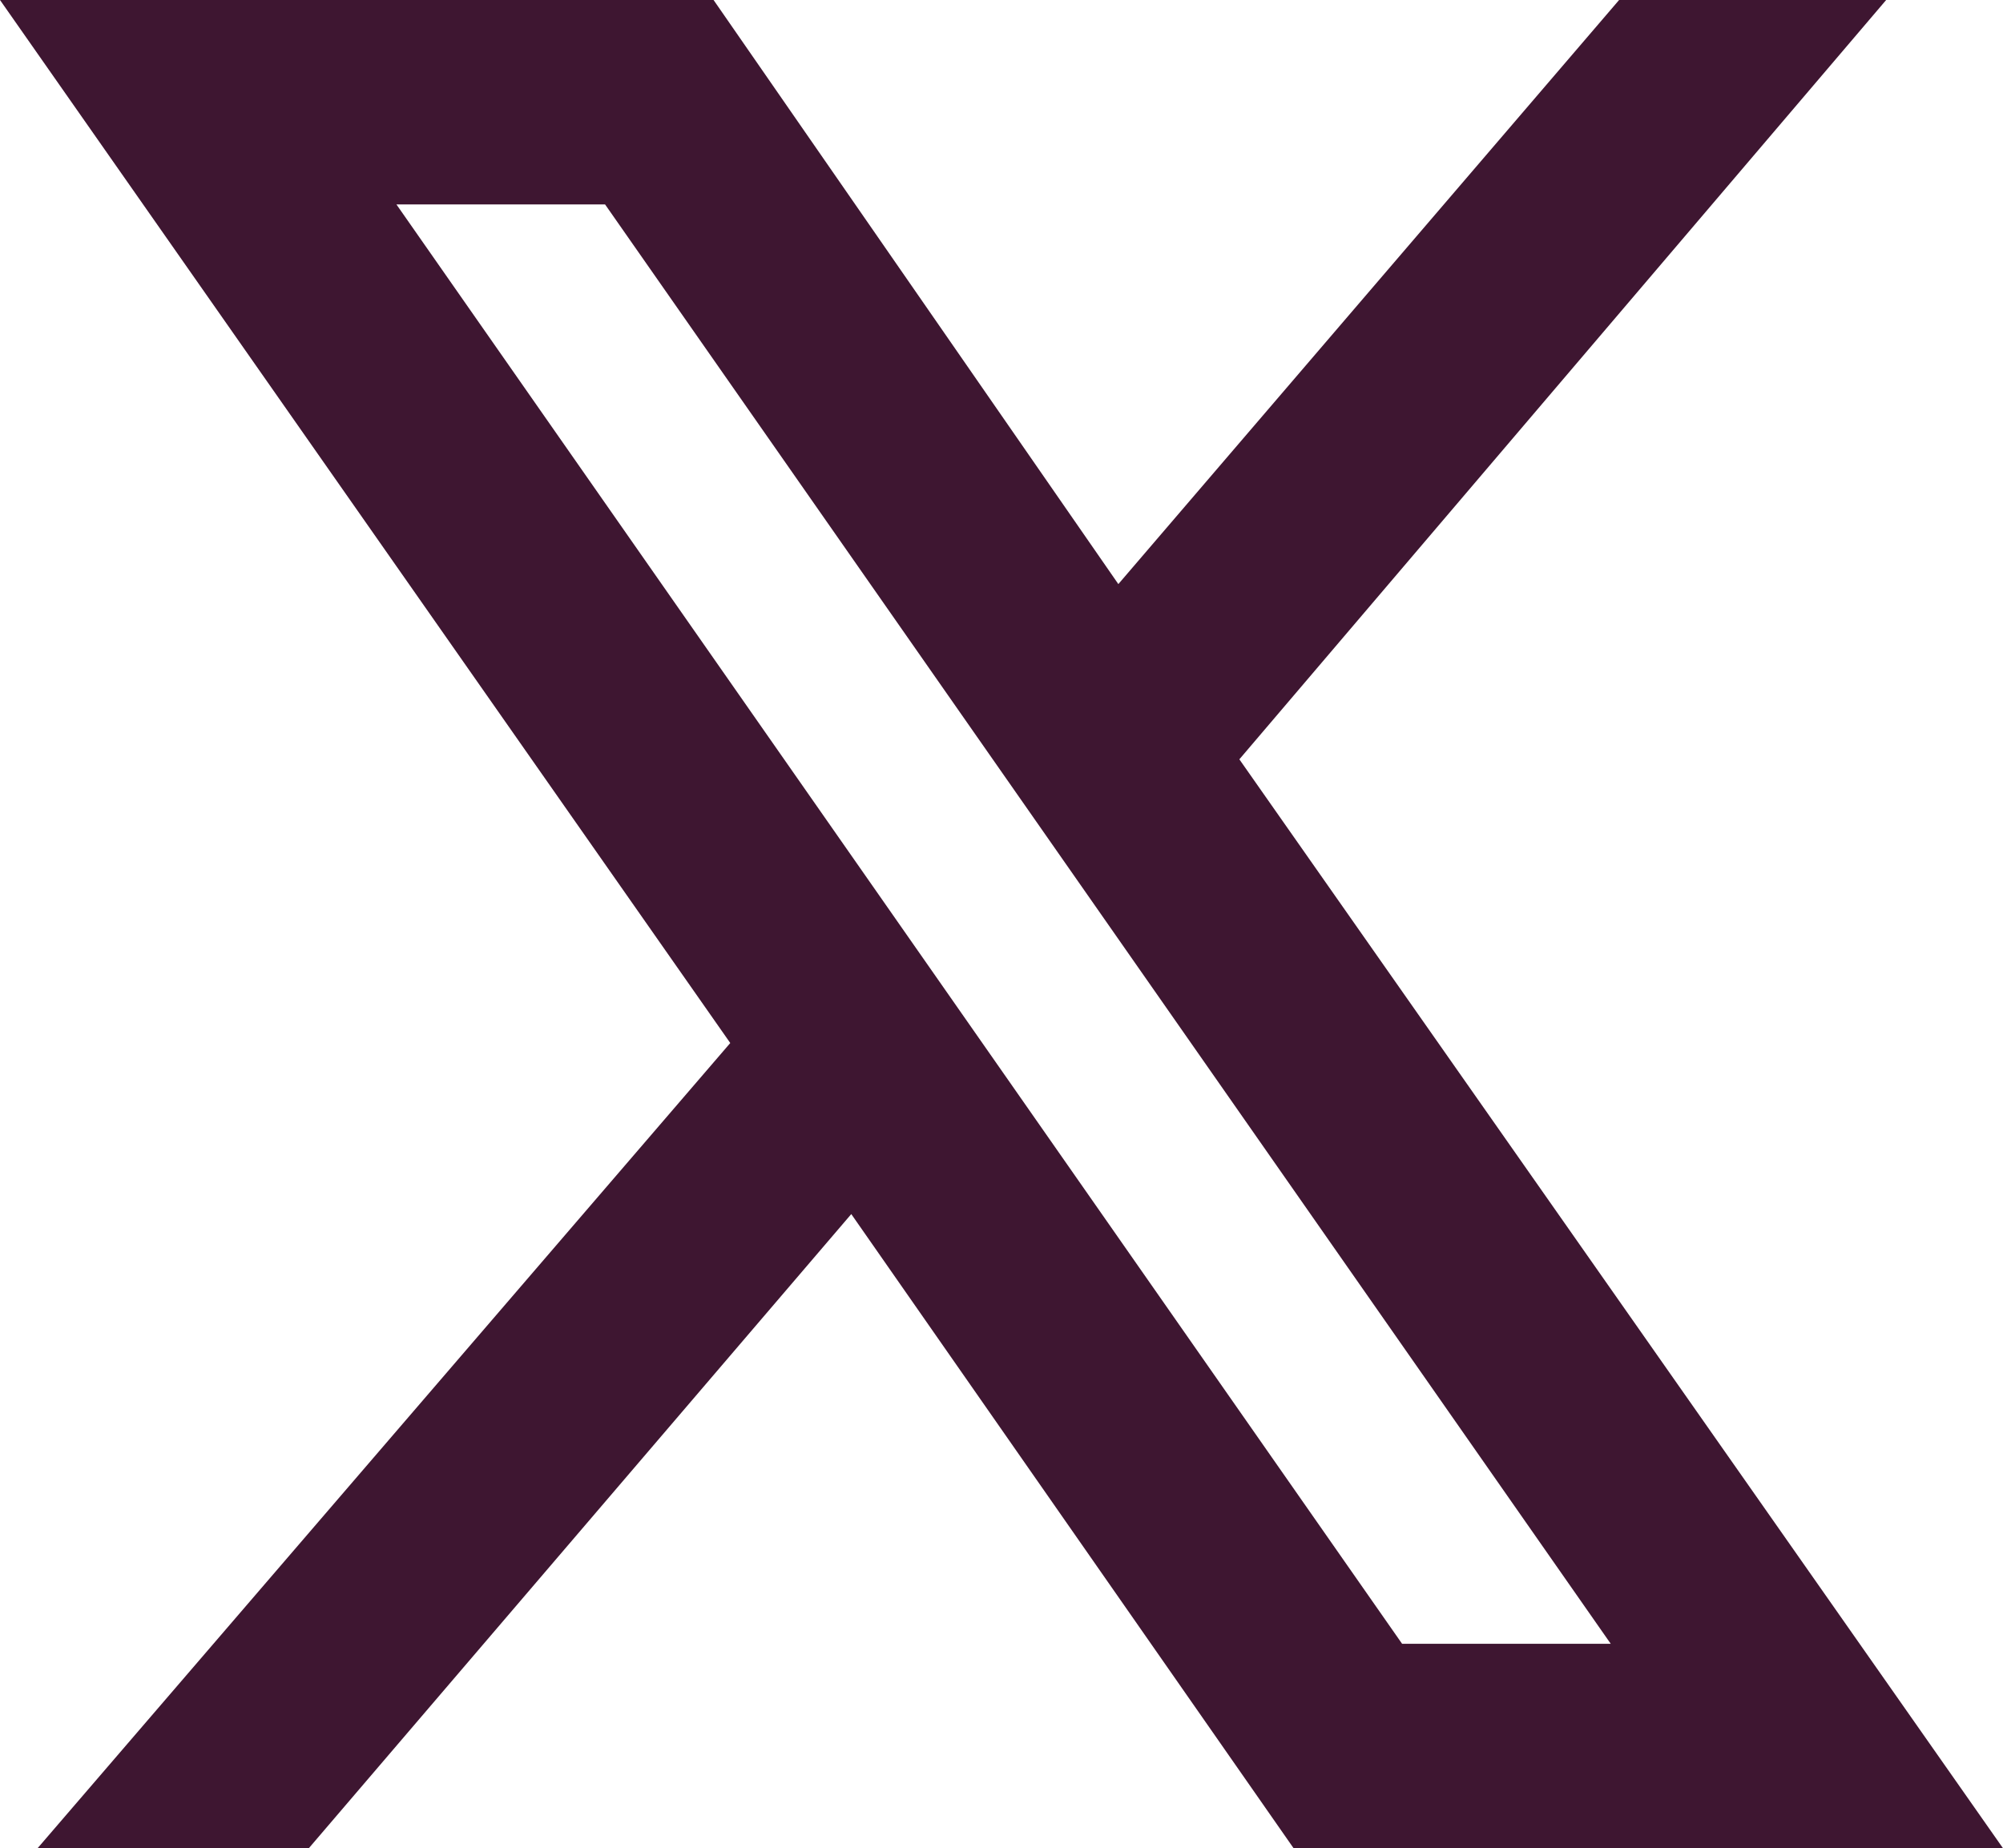
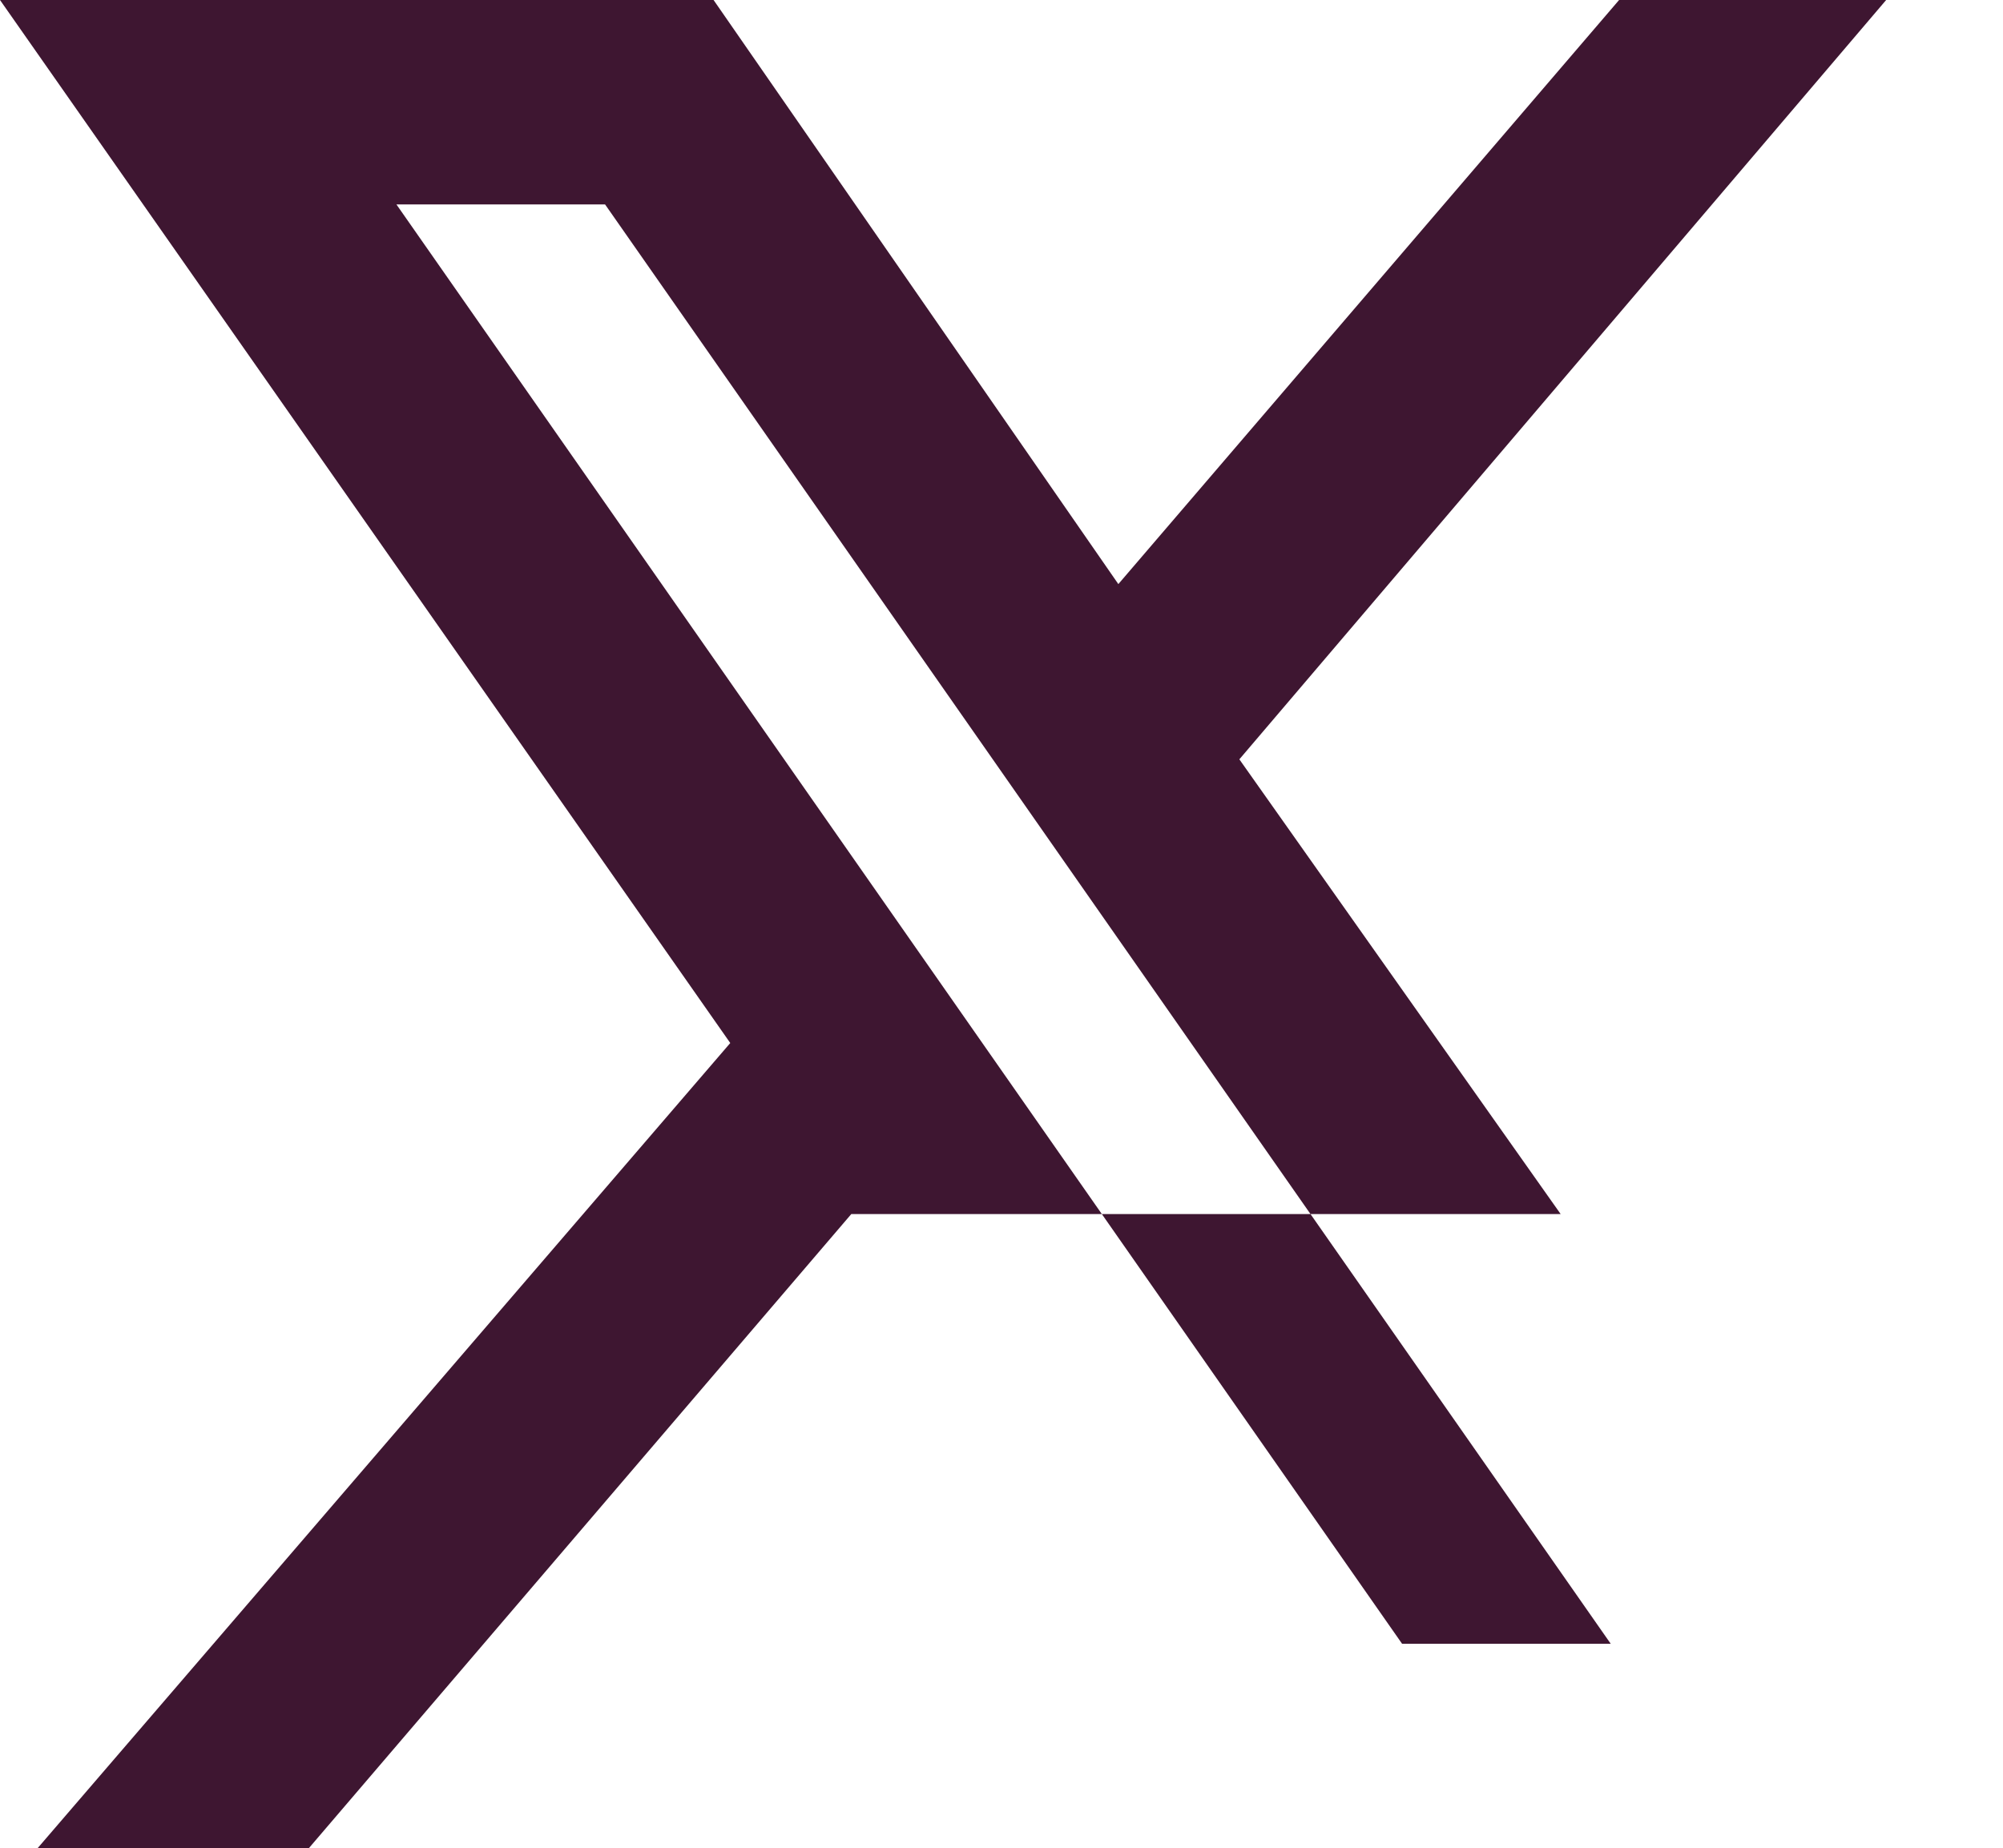
<svg xmlns="http://www.w3.org/2000/svg" version="1.1" id="Layer_1" x="0px" y="0px" viewBox="0 0 48 44.3" style="enable-background:new 0 0 48 44.3;" xml:space="preserve">
  <style type="text/css">
	.st0{fill:#3E1631;}
</style>
-   <path class="st0" d="M0,0l17.5,25L0.9,44.3h6.5l13-15.2L31,44.3h17L29.7,18.2L45.2,0h-6.4l-12,14L17.1,0H0z M9.5,4.9h5l24.1,34.5h-5  L9.5,4.9z" />
+   <path class="st0" d="M0,0l17.5,25L0.9,44.3h6.5l13-15.2h17L29.7,18.2L45.2,0h-6.4l-12,14L17.1,0H0z M9.5,4.9h5l24.1,34.5h-5  L9.5,4.9z" />
</svg>